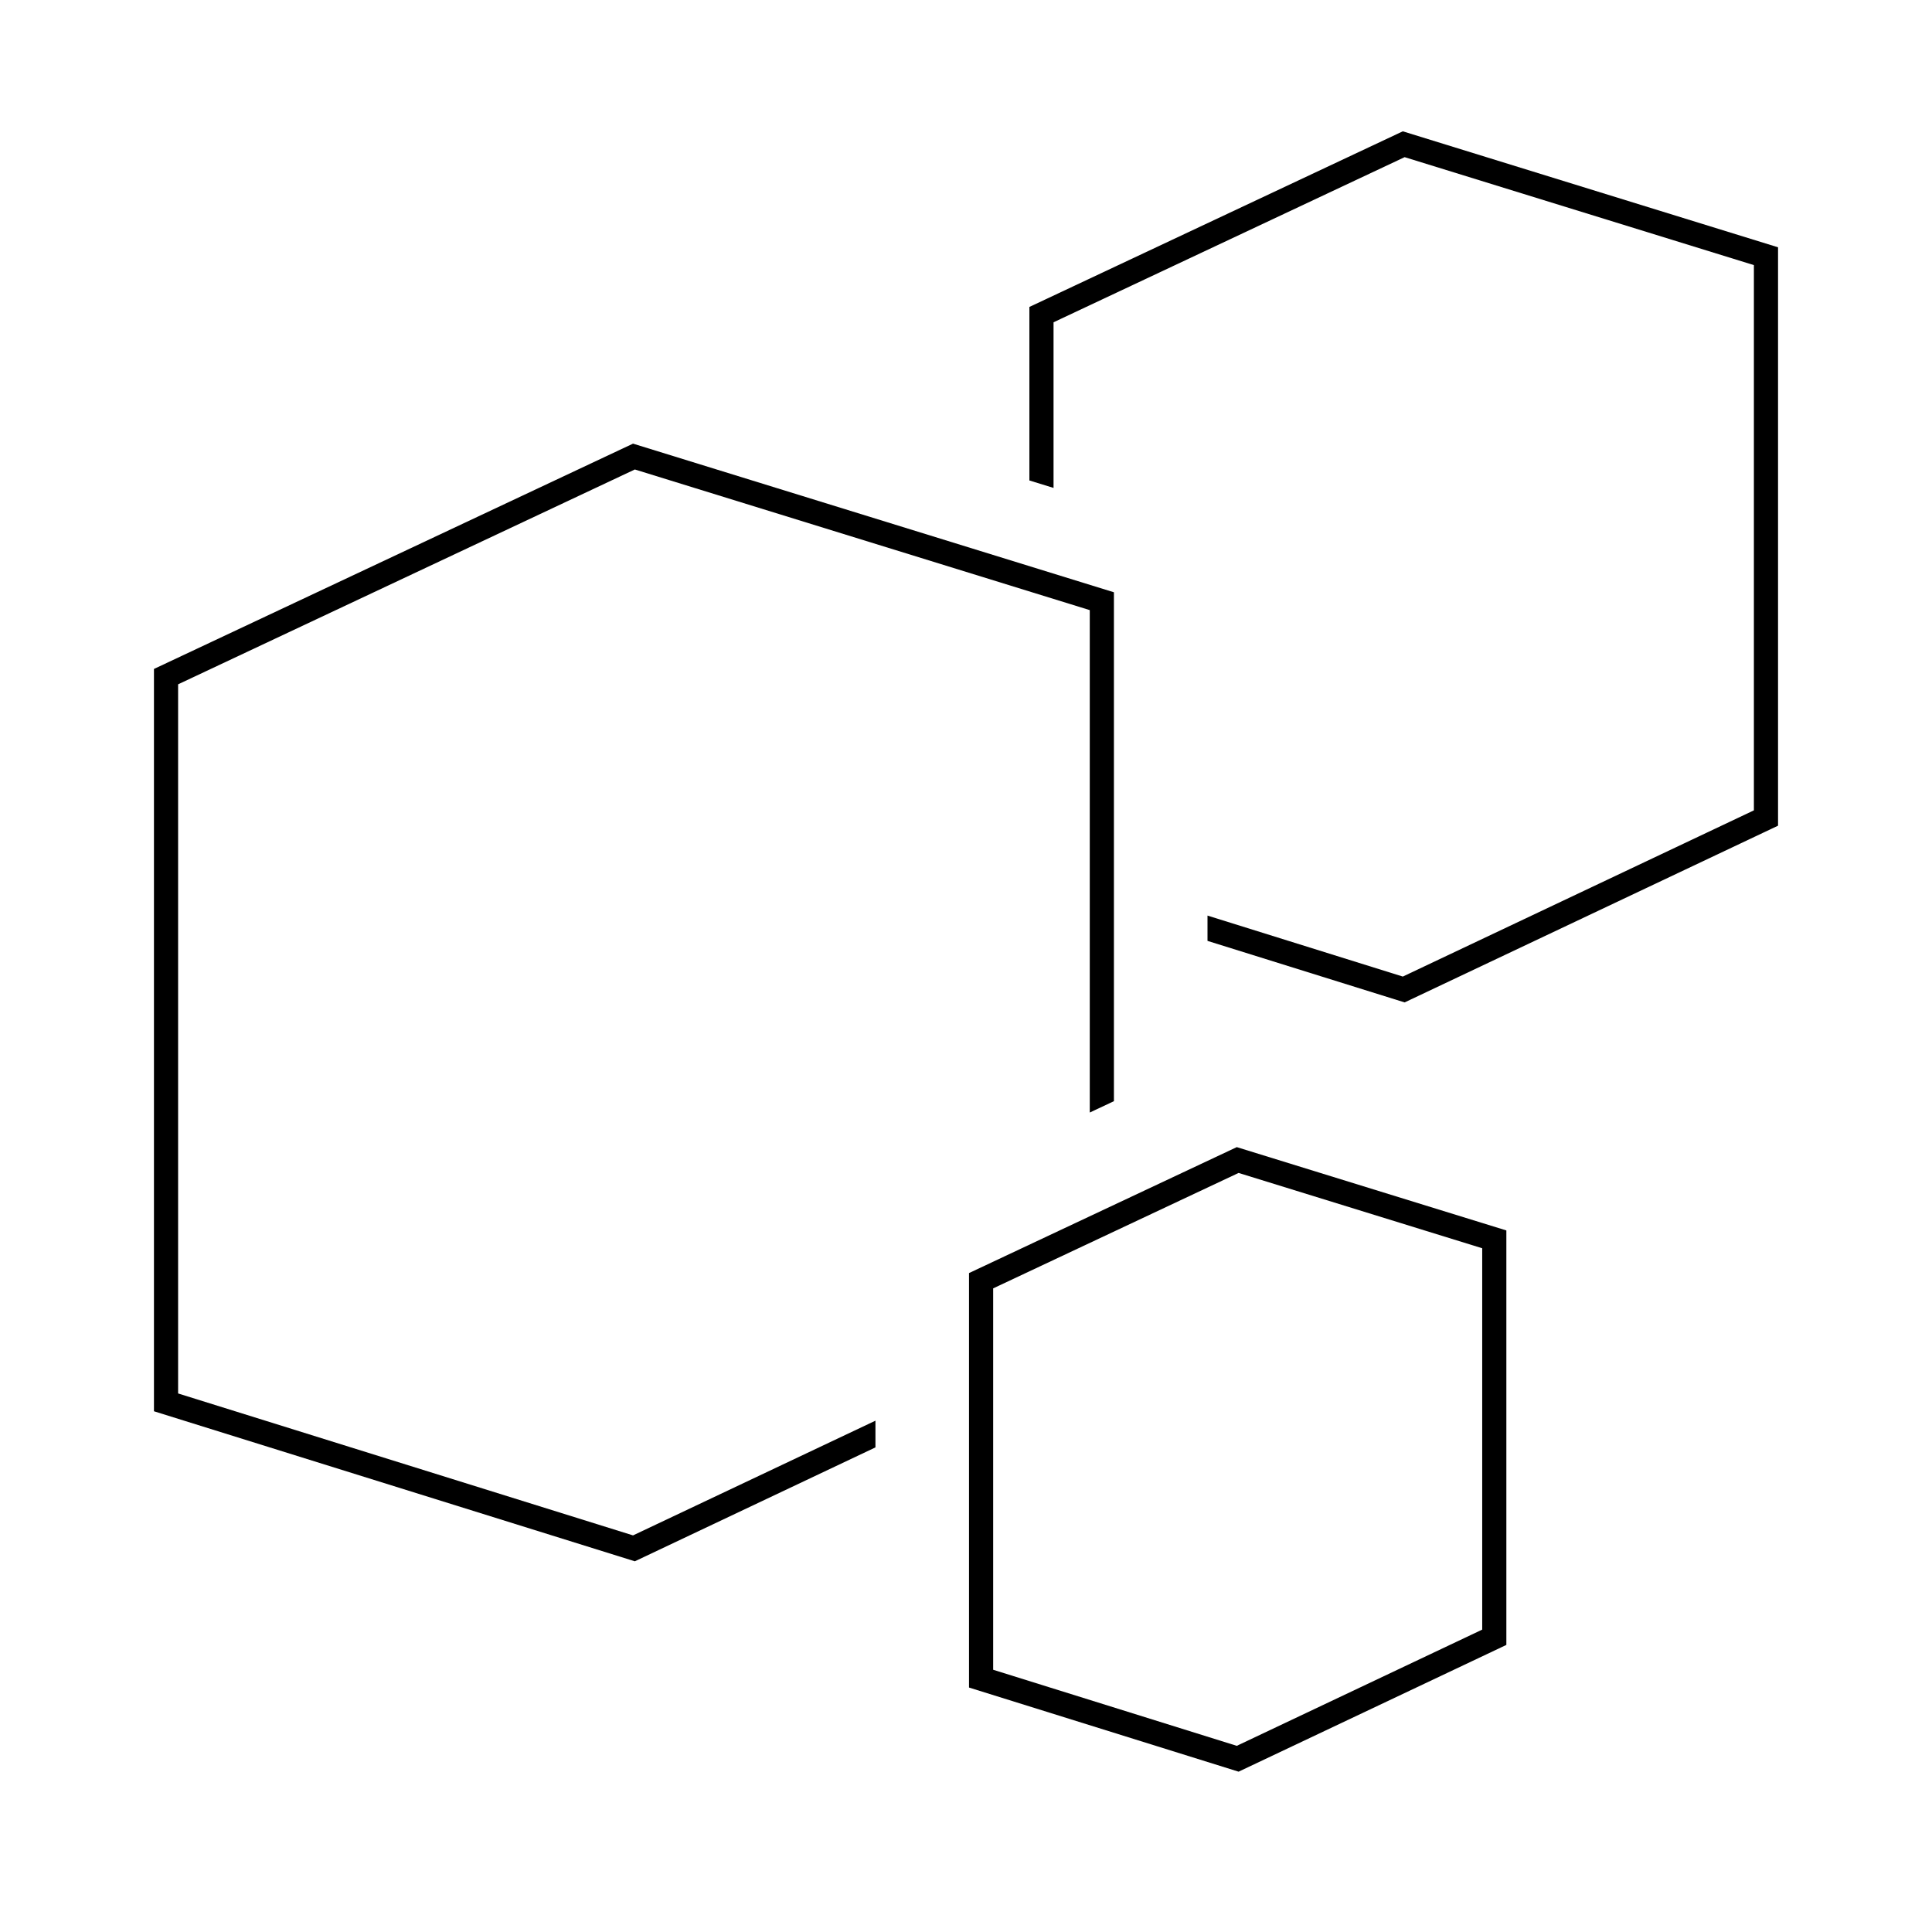
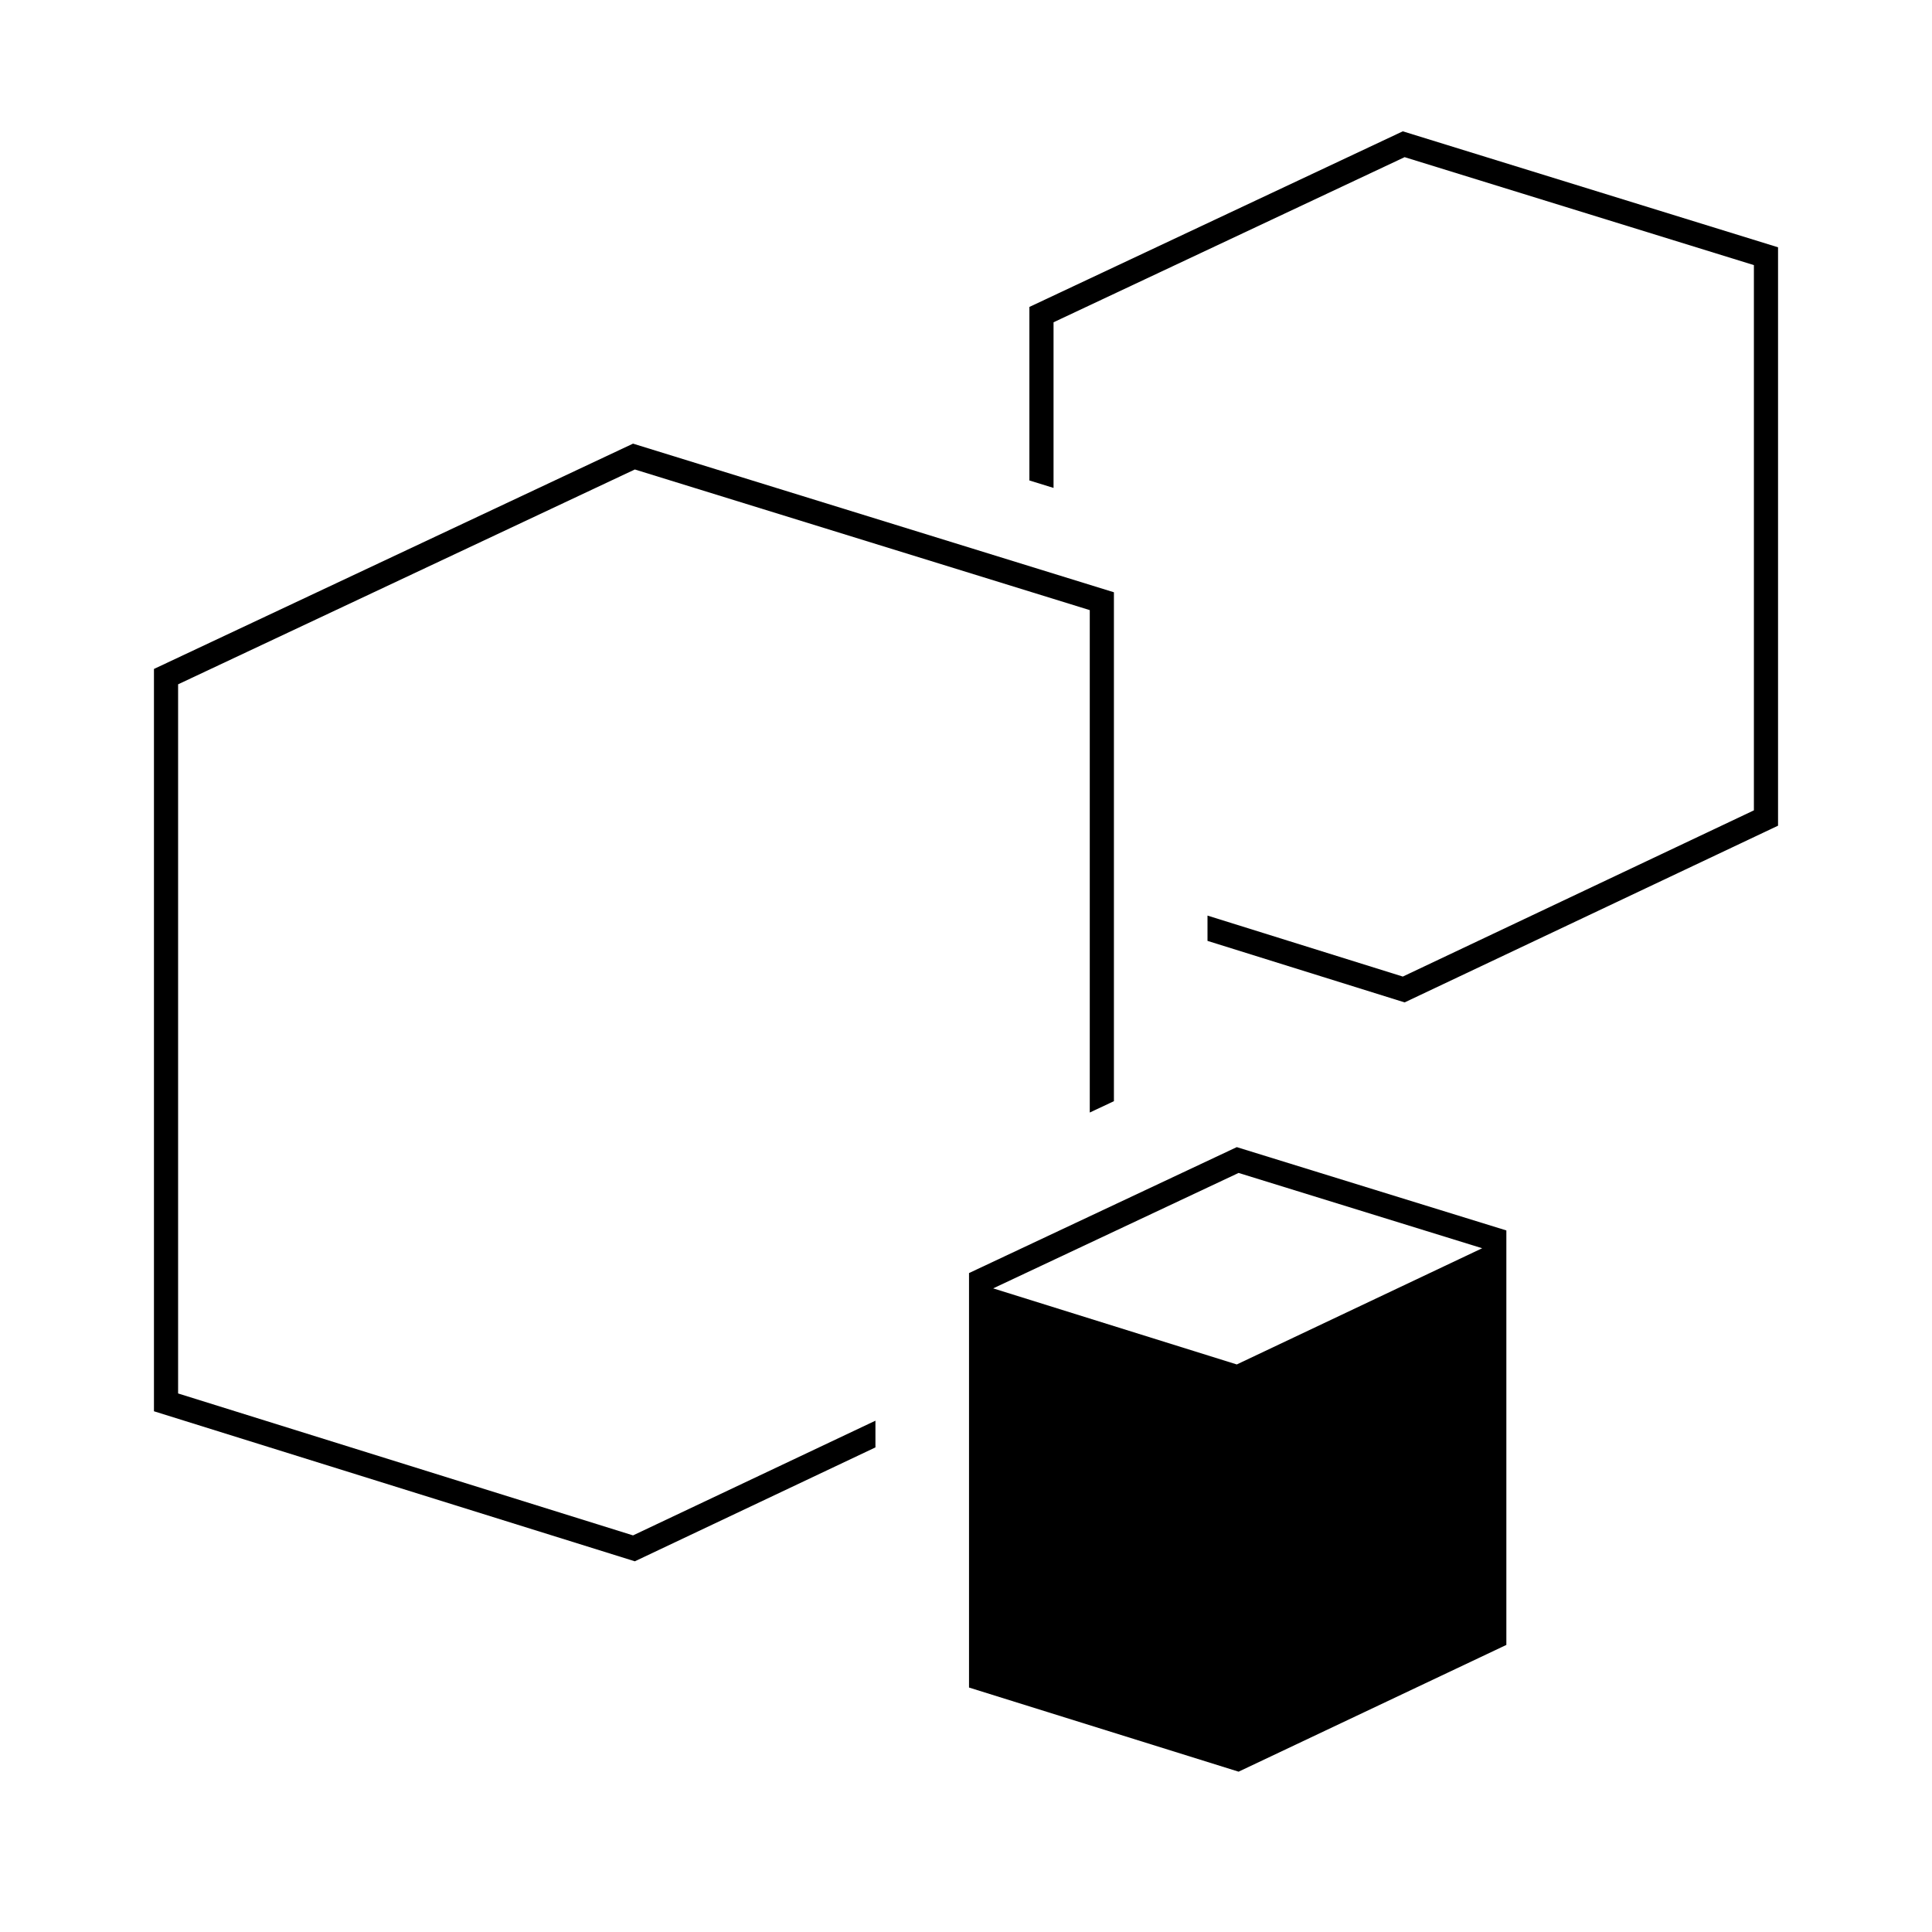
<svg xmlns="http://www.w3.org/2000/svg" id="icon-ui-svg" viewBox="0 0 64 64">
-   <path d="M58.9 8.192v19.16l-12.37 5.854L40 31.168v-.838l6.47 2.02 11.63-5.506V8.782L46.53 5.206l-11.63 5.47v5.487l-.8-.247v-5.748L46.47 4.35zM29 47.062l-8.03 3.8L5.9 46.16V22.669l15.13-7.117 15.07 4.659v16.643l.8-.376V19.62l-15.93-4.924L5.1 22.16V46.75l15.93 4.97L29 47.947zm20.9-6.302v13.73l-8.87 4.199-8.93-2.787v-13.73L40.97 38zm-.8.59l-8.07-2.495-8.13 3.824v12.634l8.07 2.52 8.13-3.85z" id="icon-ui-svg--base" />
+   <path d="M58.9 8.192v19.16l-12.37 5.854L40 31.168v-.838l6.47 2.02 11.63-5.506V8.782L46.53 5.206l-11.63 5.47v5.487l-.8-.247v-5.748L46.47 4.35zM29 47.062l-8.03 3.8L5.9 46.16V22.669l15.13-7.117 15.07 4.659v16.643l.8-.376V19.62l-15.93-4.924L5.1 22.16V46.75l15.93 4.97L29 47.947zm20.9-6.302v13.73l-8.87 4.199-8.93-2.787v-13.73L40.97 38zm-.8.59l-8.07-2.495-8.13 3.824l8.07 2.52 8.13-3.85z" id="icon-ui-svg--base" />
</svg>